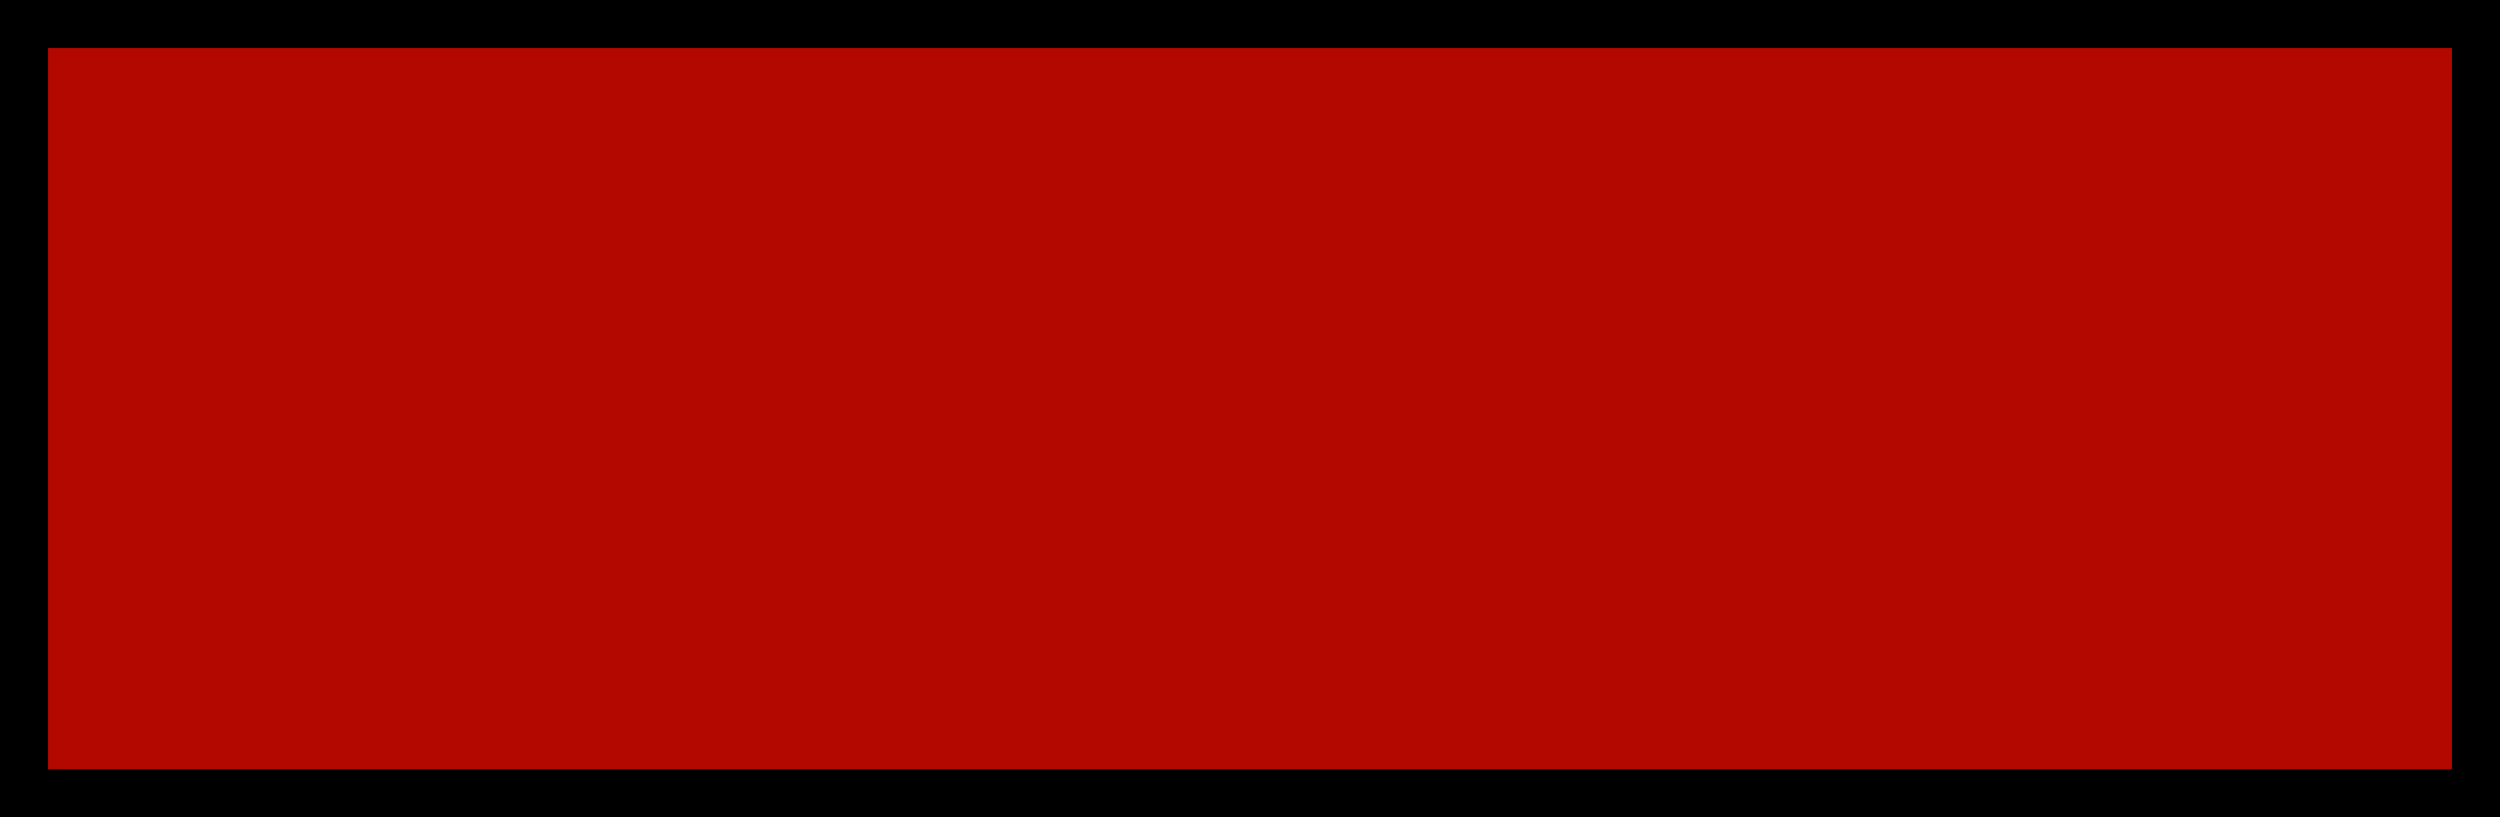
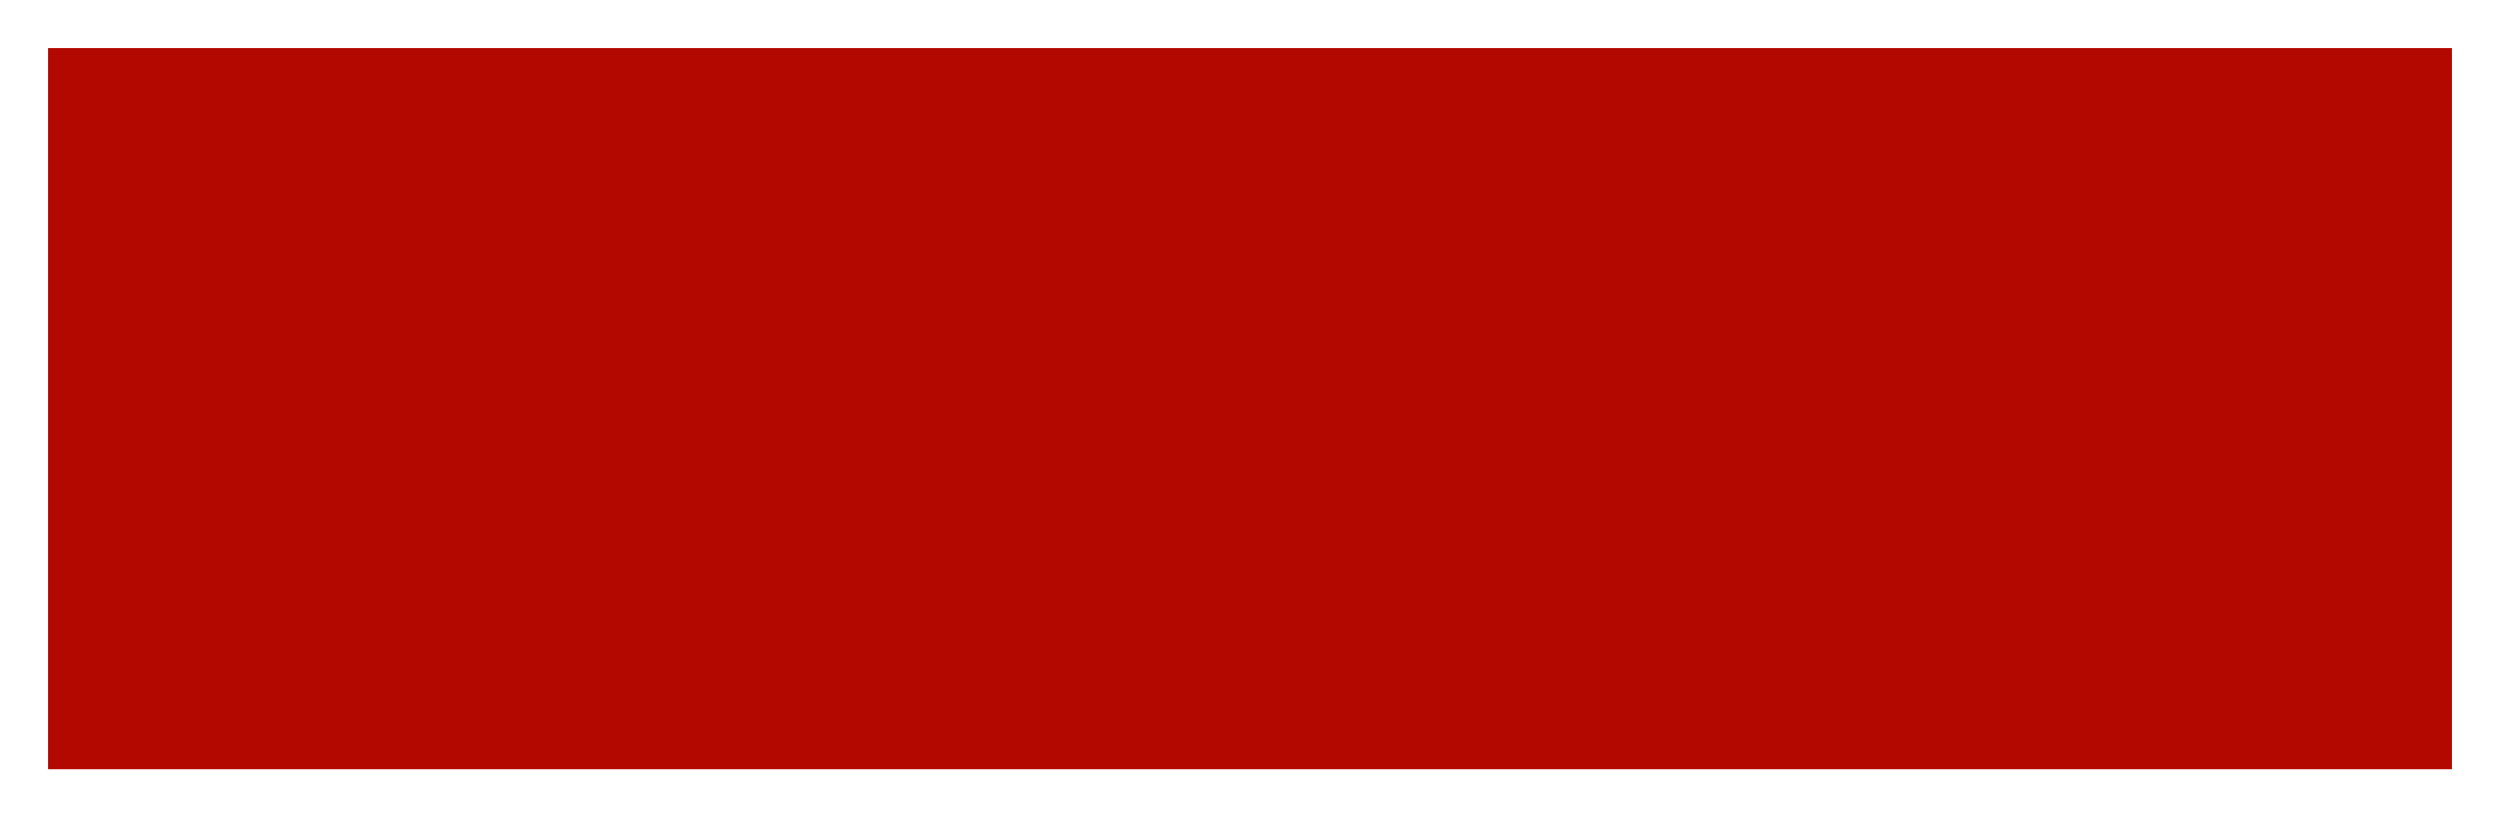
<svg xmlns="http://www.w3.org/2000/svg" xmlns:ns1="http://www.inkscape.org/namespaces/inkscape" xmlns:ns2="http://sodipodi.sourceforge.net/DTD/sodipodi-0.dtd" width="5.2mm" height="1.7mm" viewBox="0 0 5.2 1.7" version="1.1" id="svg4609" ns1:version="1.2.2 (732a01da63, 2022-12-09)" ns2:docname="kr-symbosl.svg">
  <ns2:namedview id="namedview4611" pagecolor="#ffffff" bordercolor="#000000" borderopacity="0.25" ns1:showpageshadow="2" ns1:pageopacity="0.0" ns1:pagecheckerboard="0" ns1:deskcolor="#d1d1d1" ns1:document-units="mm" showgrid="false" ns1:zoom="3.3638608" ns1:cx="234.99783" ns1:cy="540.7477" ns1:window-width="2560" ns1:window-height="1537" ns1:window-x="-8" ns1:window-y="-8" ns1:window-maximized="1" ns1:current-layer="layer1" />
  <defs id="defs4606" />
  <g ns1:label="Layer 1" ns1:groupmode="layer" id="layer1" transform="translate(-55.807,-129.009)">
    <g id="use2895" transform="translate(-90.093,24.859)" style="clip-rule:evenodd;fill-rule:evenodd;image-rendering:optimizeQuality;shape-rendering:geometricPrecision;text-rendering:geometricPrecision">
-       <rect class="fil2 str7" x="146" y="104.25" width="5" height="1.5" id="rect4694" style="fill:none;stroke:#000000;stroke-width:0.2;stroke-linecap:square" />
      <rect class="fil4" x="146" y="104.25" width="5" height="1.5" id="rect4696" style="fill:#b30800" />
    </g>
  </g>
</svg>